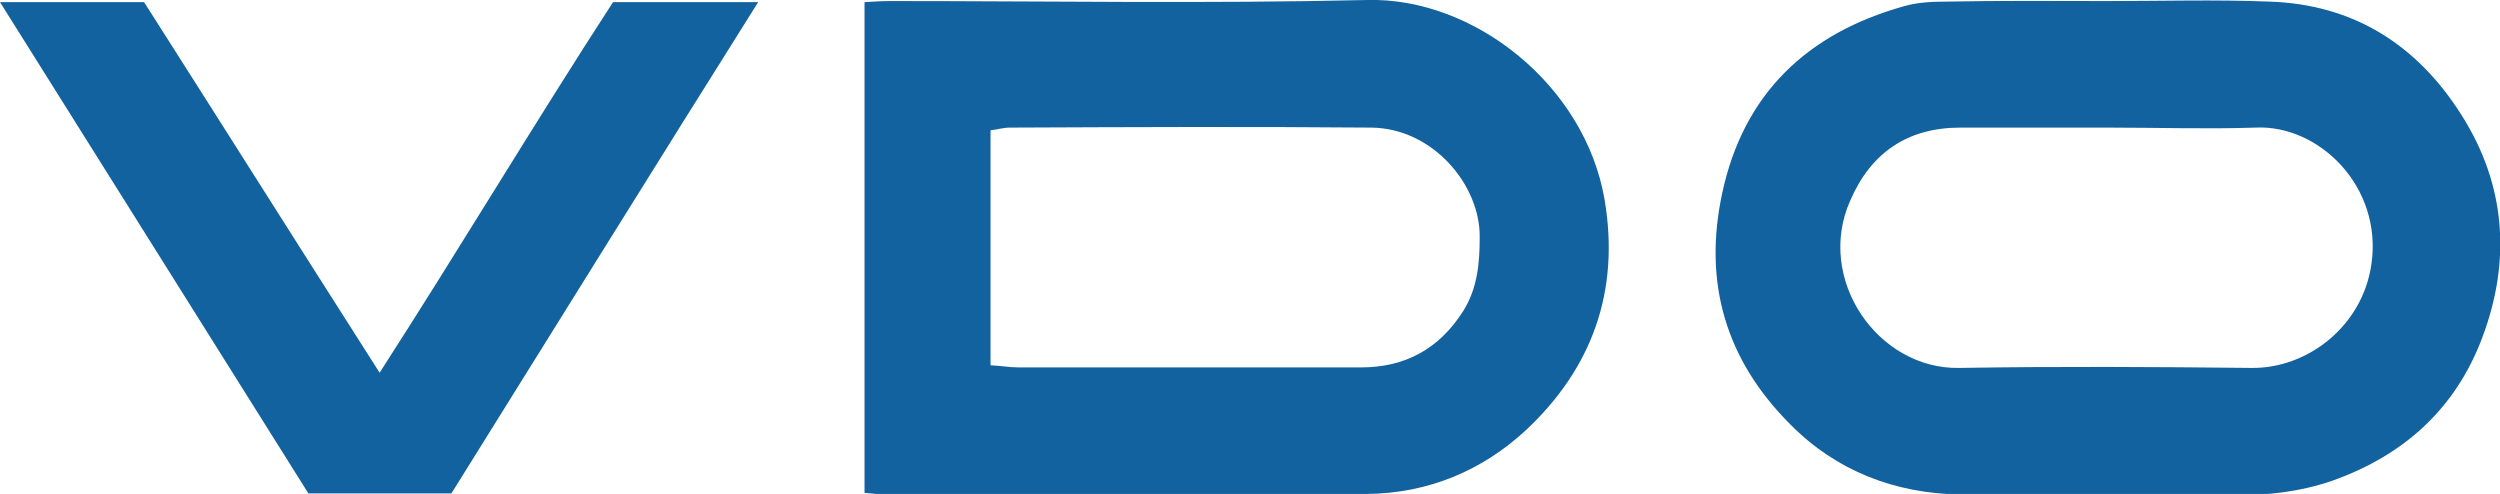
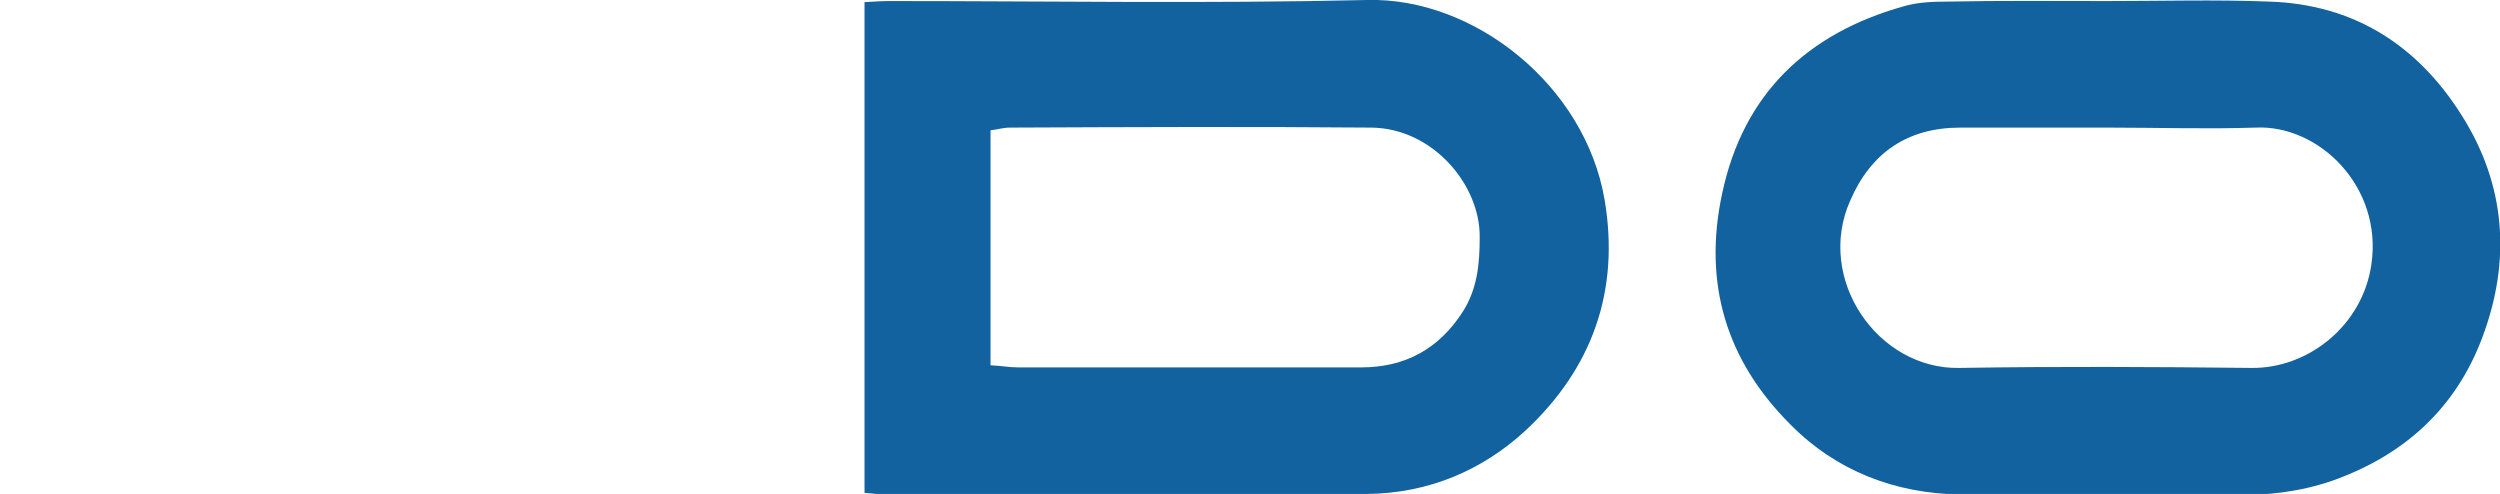
<svg xmlns="http://www.w3.org/2000/svg" id="Layer_1" x="0px" y="0px" viewBox="0 0 470.2 92.9" style="enable-background:new 0 0 470.2 92.9;" xml:space="preserve">
  <style type="text/css">	.st0{fill:#12629F;}</style>
  <g>
    <path class="st0" d="M162.6,92.7c0-30.9,0-61.4,0-92.3c1.8-0.1,3.2-0.2,4.7-0.2c30,0,59.9,0.5,89.9-0.2  c19.9-0.5,40.9,15.9,44.6,37.6c2.9,17.2-2.4,31.7-14.8,43.3c-8.2,7.6-18.4,11.9-29.9,12c-30.5,0.1-60.9,0.1-91.4,0.1  C164.8,92.9,163.9,92.8,162.6,92.7z M186.3,68.7c2,0.1,3.6,0.4,5.2,0.4c11.2,0,22.3,0,33.5,0c10.3,0,20.7,0,31,0  c8.3,0,14.7-3.5,19.2-10.6c2.7-4.3,3.1-9,3.1-13.9c0.1-9.9-8.9-20.5-20.4-20.6c-22.7-0.2-45.3-0.1-68,0c-1.2,0-2.5,0.4-3.6,0.5  C186.3,39.4,186.3,53.8,186.3,68.7z" />
    <path class="st0" d="M396.3,0.2c10.2,0,20.3-0.3,30.5,0.1c15.9,0.5,27.9,8.2,36.2,21.4c8.3,13.1,9.3,27.3,3.9,41.7  c-5,13.4-14.7,22.2-28.2,27c-6.1,2.1-12.2,2.8-18.6,2.7c-17.2-0.2-34.3,0.2-51.5-0.1c-12.2-0.2-23.2-4.4-31.9-13.2  c-12.1-12.1-16.4-26.6-12.8-43.4c4-18.8,16-30.1,34.1-35.2c2.7-0.8,5.6-0.9,8.4-0.9C376.3,0.1,386.3,0.2,396.3,0.2  C396.3,0.2,396.3,0.2,396.3,0.2z M396.7,24C396.7,23.9,396.7,23.9,396.7,24c-9.3,0-18.7,0-28,0c-9.9,0-16.8,4.7-20.7,13.7  c-6.6,14.8,5.2,31.8,20.5,31.5c18.3-0.3,36.7-0.2,55,0c10.6,0.1,20.8-7.9,22.5-19.4c2.2-14.7-9.9-26.4-21.8-25.8  C415.1,24.3,405.9,24,396.7,24z" />
-     <path class="st0" d="M84.9,92.8c-9.5,0-18,0-26.9,0C38.8,62.2,19.6,31.6,0,0.4c9.5,0,18.1,0,27.1,0c14.6,22.9,29.1,45.9,44.3,69.7  c15.2-23.6,29.1-46.9,43.9-69.7c9,0,17.8,0,27.3,0C123.1,31.4,104,62.2,84.9,92.8z" />
  </g>
</svg>